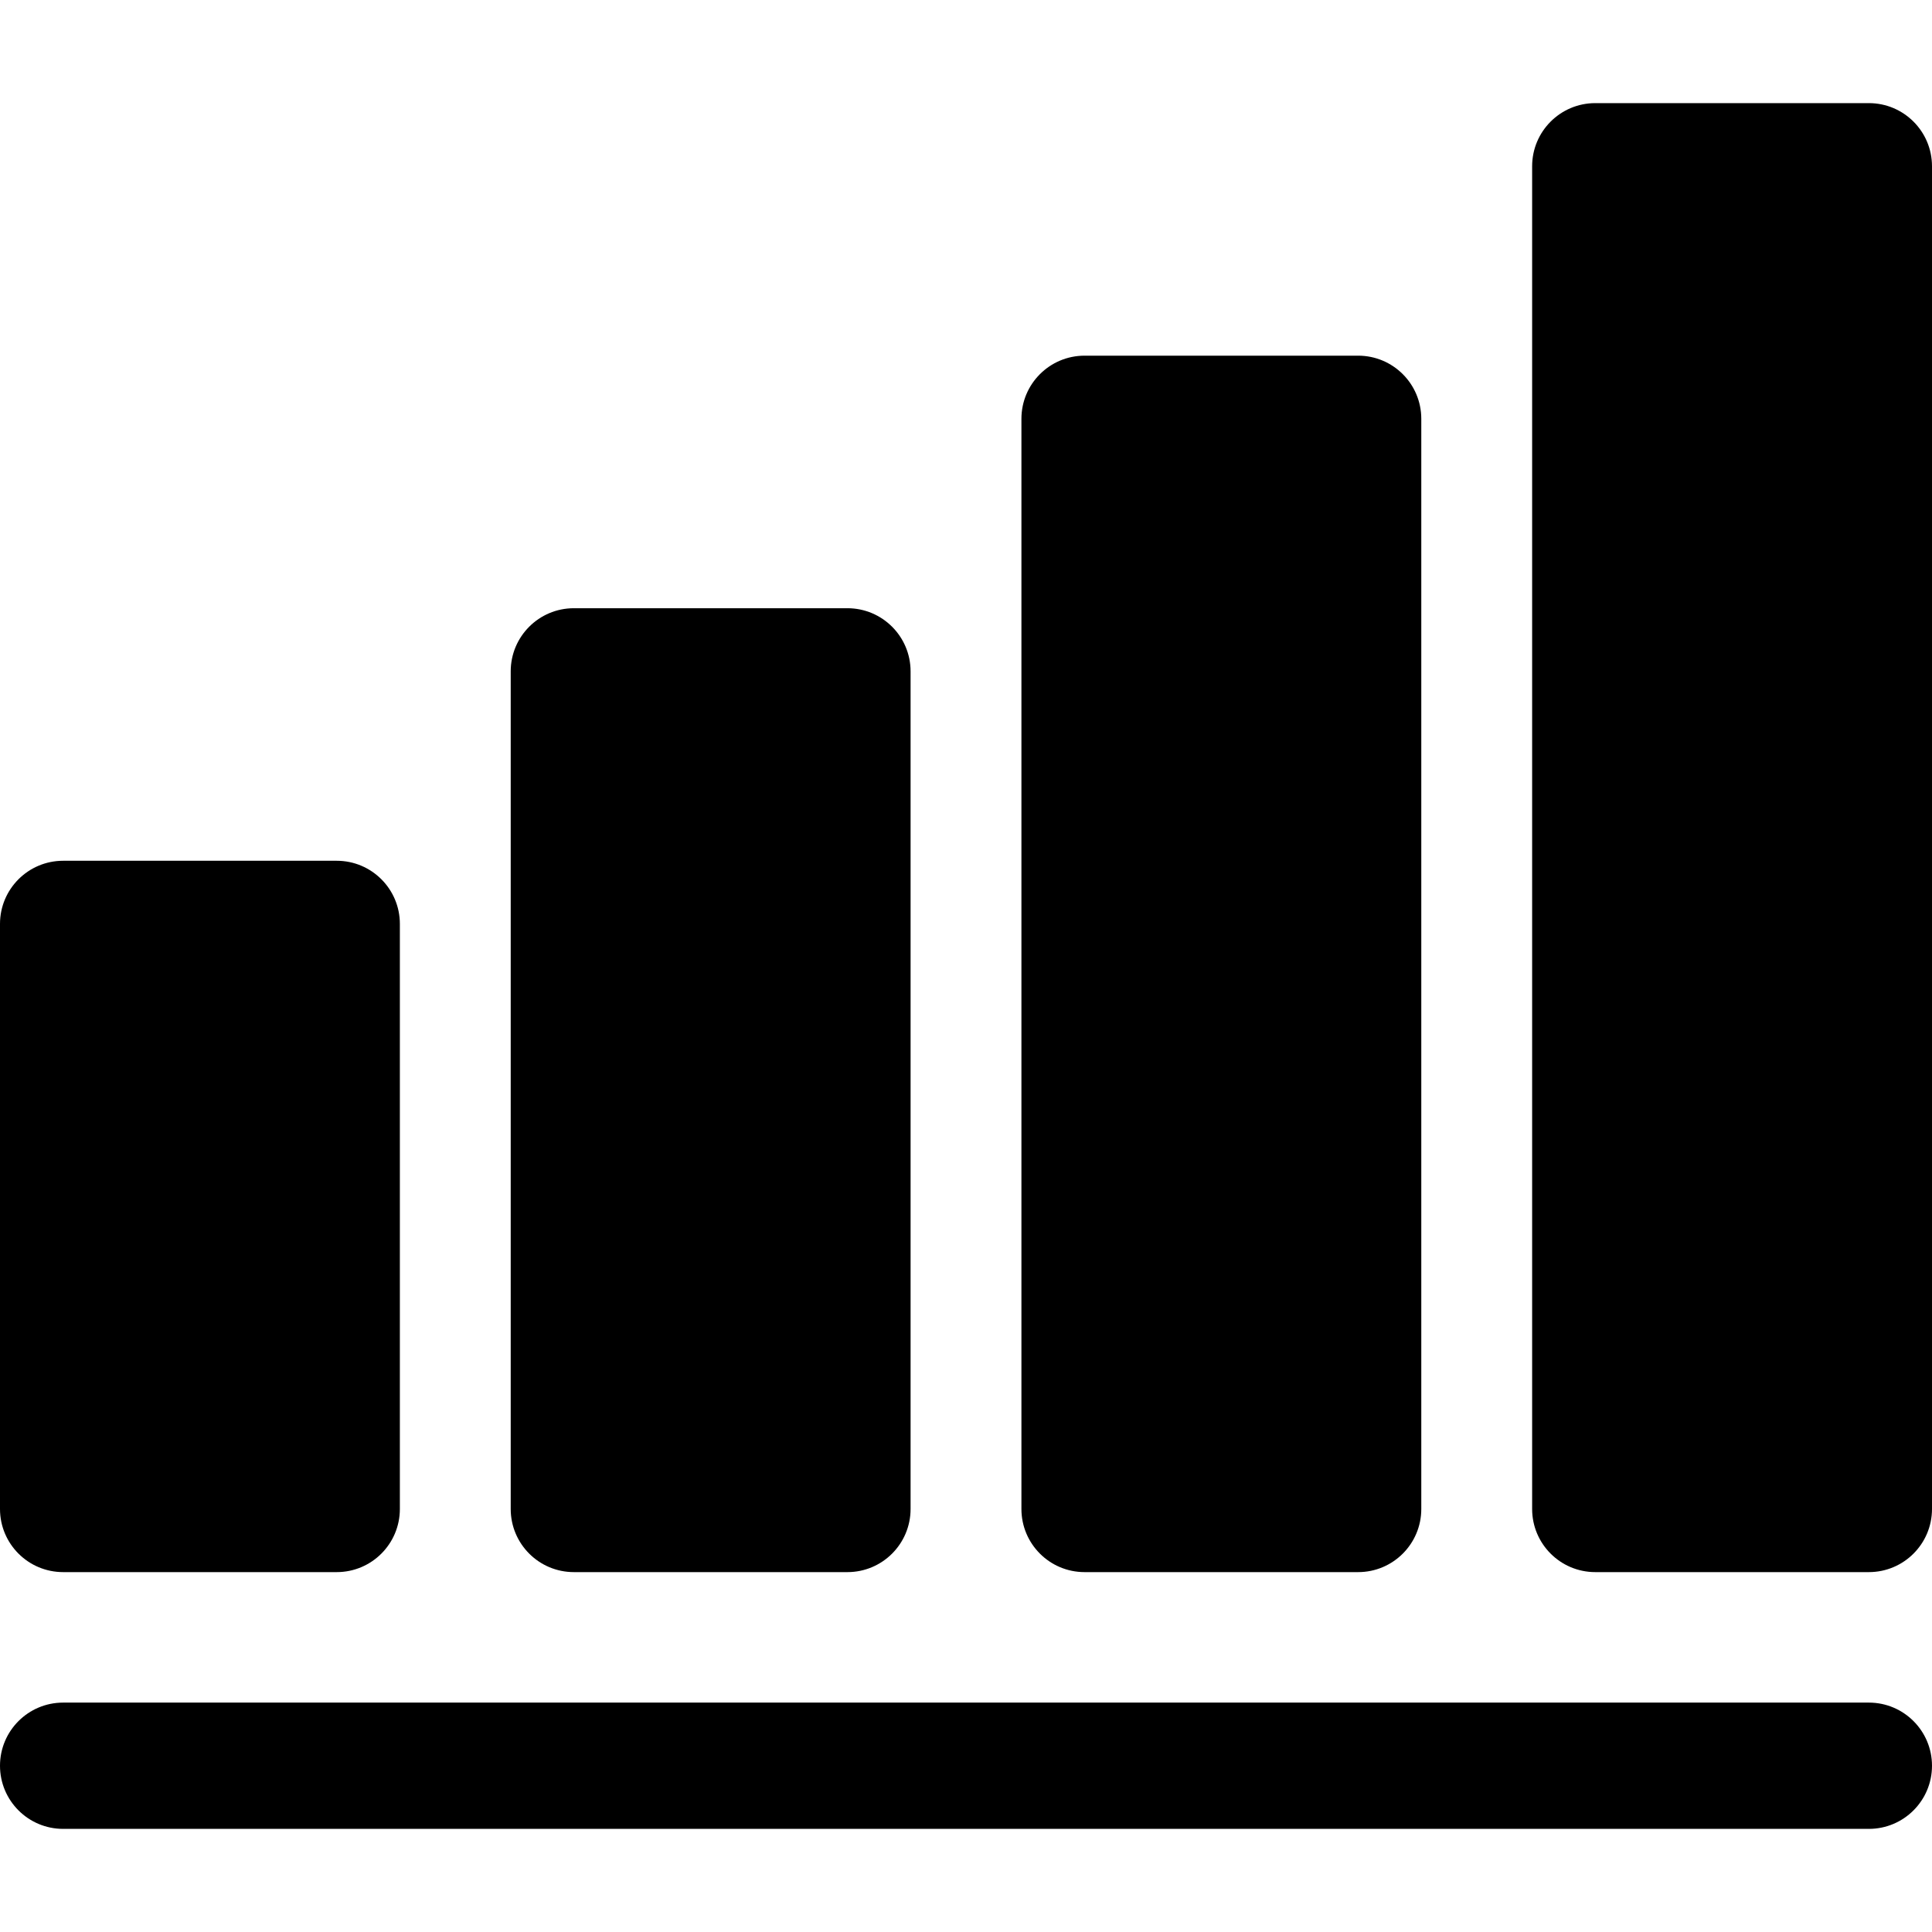
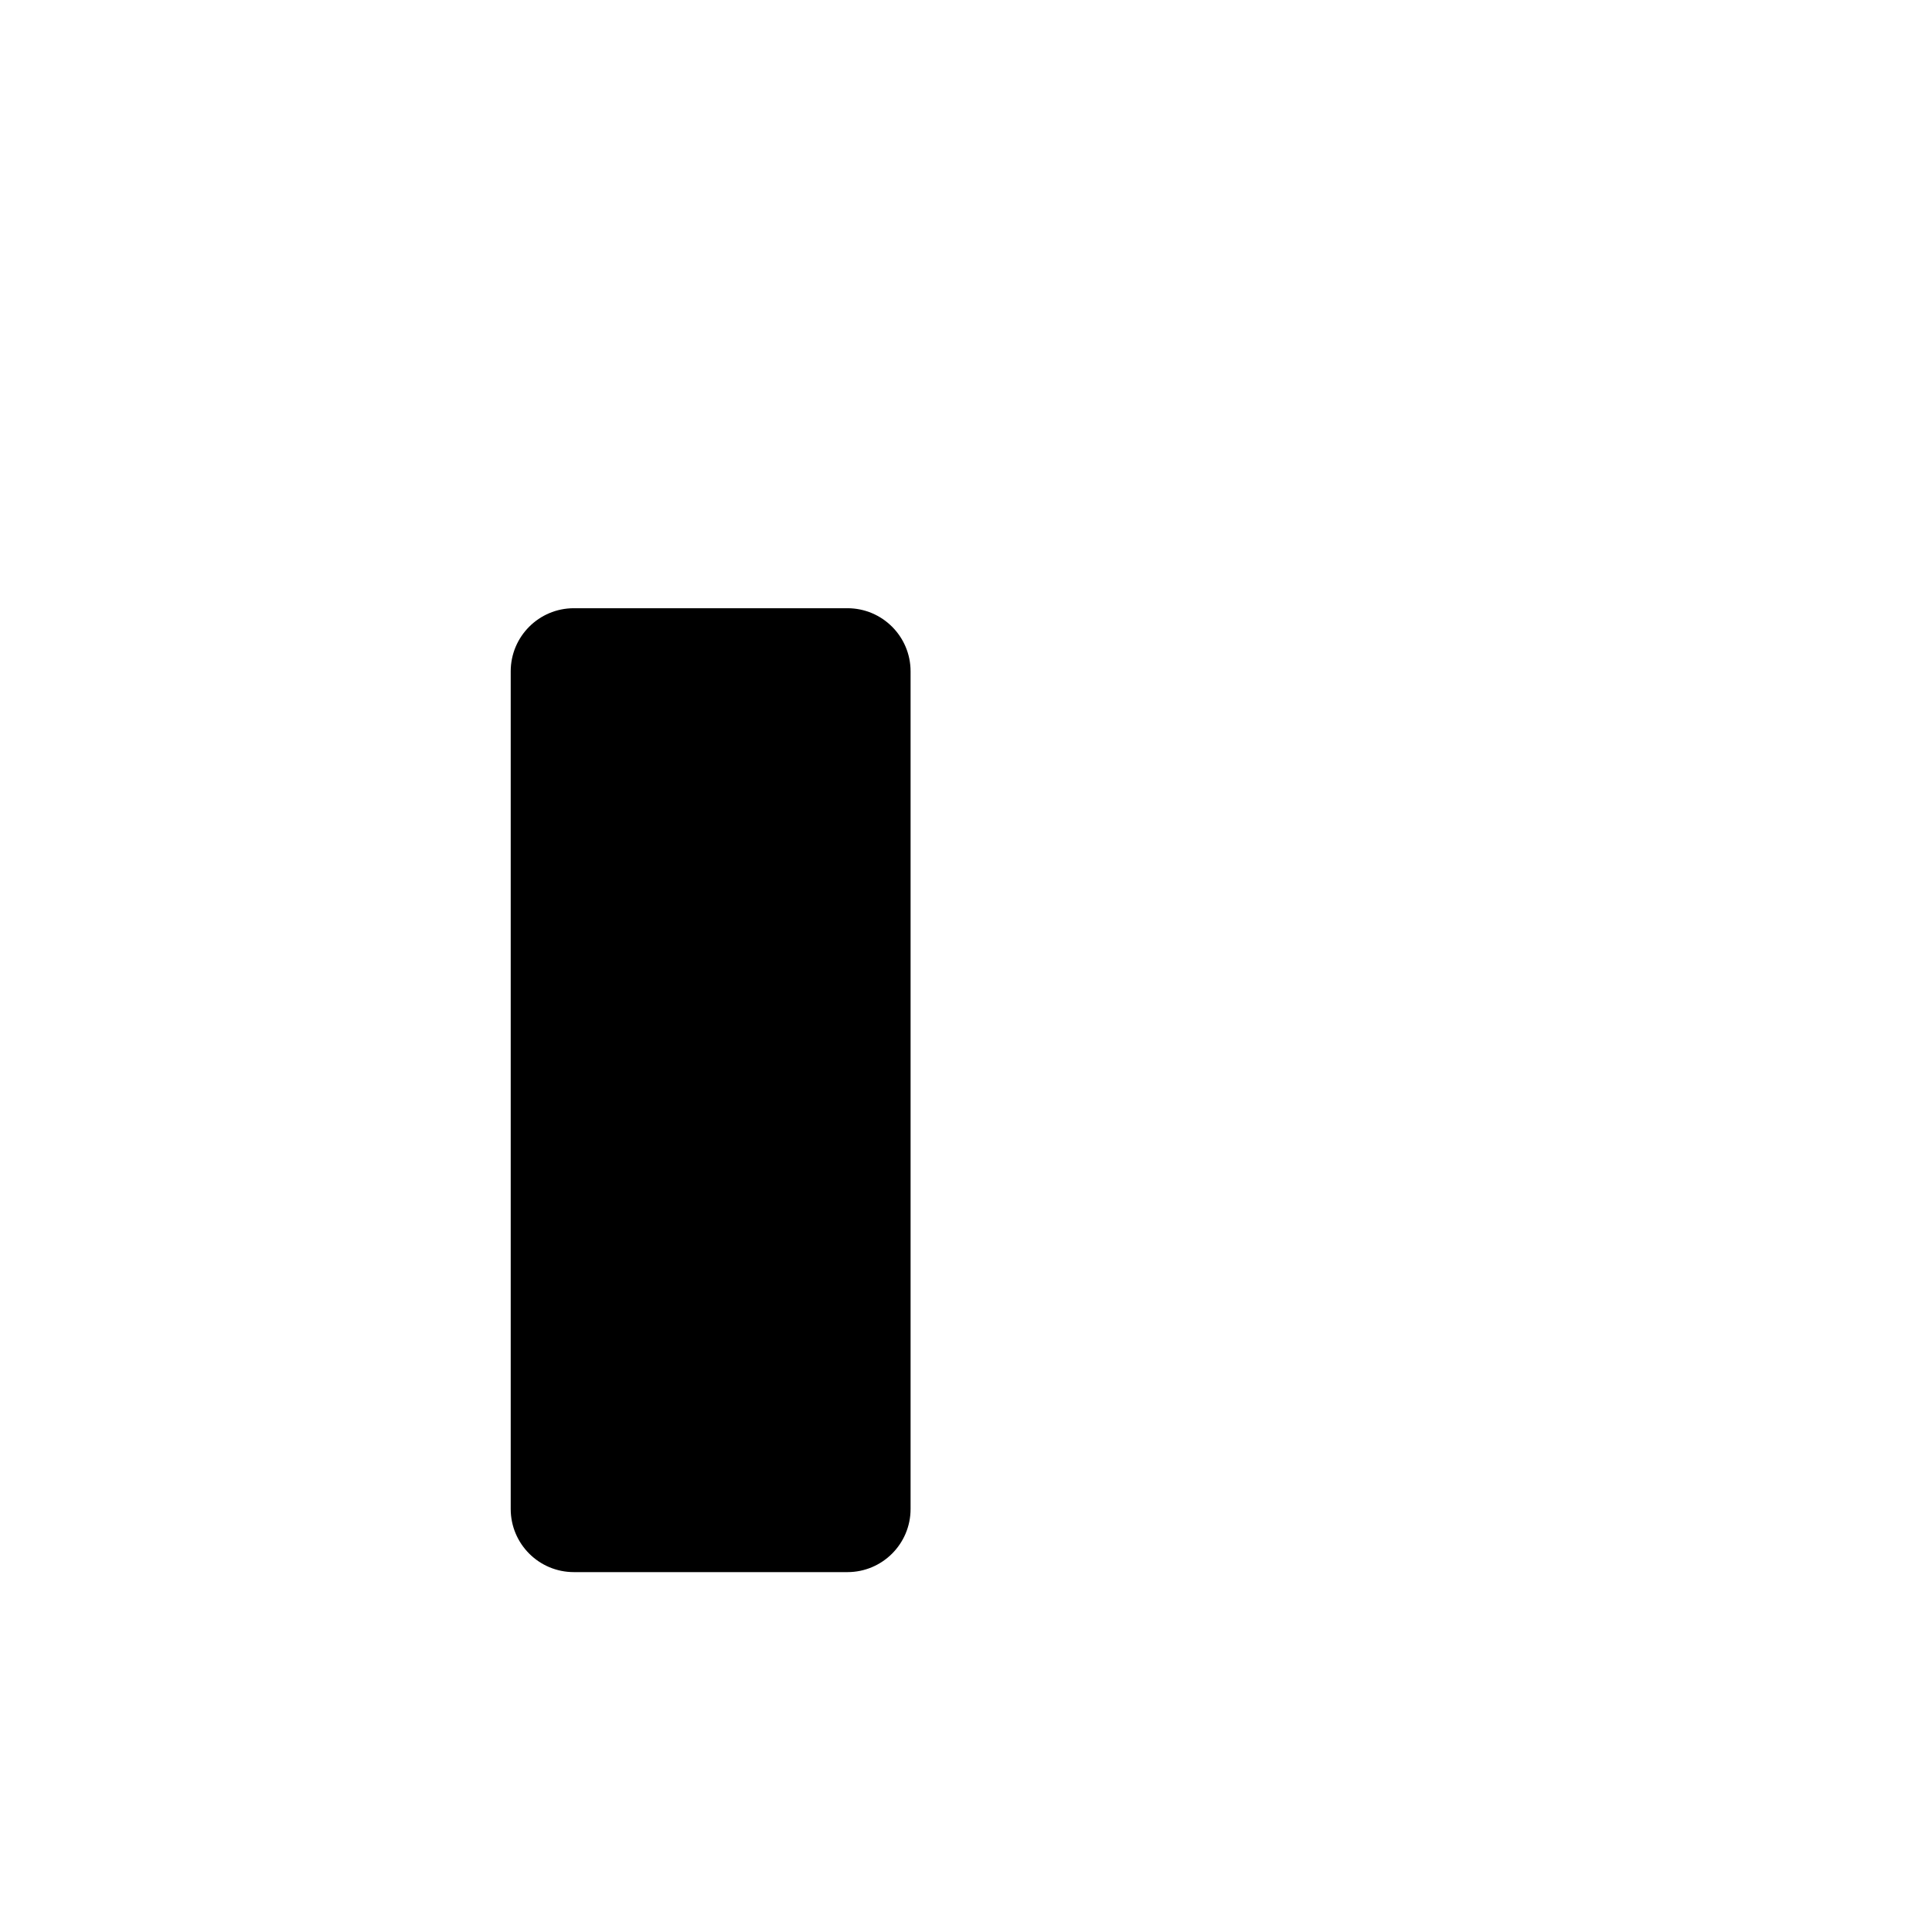
<svg xmlns="http://www.w3.org/2000/svg" fill="#000000" height="800px" width="800px" version="1.1" id="Layer_1" viewBox="0 0 512 512" xml:space="preserve">
  <g>
    <g>
-       <path d="M89.237,228.113H16.732C7.491,228.113,0,235.605,0,244.845v155.05c0,9.241,7.492,16.732,16.732,16.732h72.505    c9.241,0,16.732-7.492,16.732-16.732v-155.05C105.969,235.605,98.478,228.113,89.237,228.113z" />
-     </g>
+       </g>
  </g>
  <g>
    <g>
      <path d="M224.581,161.185h-72.505c-9.241,0-16.732,7.492-16.732,16.732v221.978c0,9.241,7.491,16.732,16.732,16.732h72.505    c9.241,0,16.732-7.492,16.732-16.732V177.917C241.313,168.677,233.821,161.185,224.581,161.185z" />
    </g>
  </g>
  <g>
    <g>
-       <path d="M359.925,94.257h-72.505c-9.241,0-16.732,7.492-16.732,16.732v288.906c0,9.241,7.49,16.732,16.732,16.732h72.505    c9.241,0,16.732-7.492,16.732-16.732V110.989C376.657,101.749,369.165,94.257,359.925,94.257z" />
-     </g>
+       </g>
  </g>
  <g>
    <g>
-       <path d="M495.268,27.329h-72.505c-9.241,0-16.732,7.491-16.732,16.732v355.834c0,9.241,7.491,16.732,16.732,16.732h72.505    c9.241,0,16.732-7.492,16.732-16.732V44.061C512,34.82,504.508,27.329,495.268,27.329z" />
-     </g>
+       </g>
  </g>
  <g>
    <g>
-       <path d="M495.268,451.207H16.732C7.491,451.207,0,458.698,0,467.939s7.492,16.732,16.732,16.732h478.536    c9.241,0,16.732-7.492,16.732-16.732S504.508,451.207,495.268,451.207z" />
-     </g>
+       </g>
  </g>
</svg>